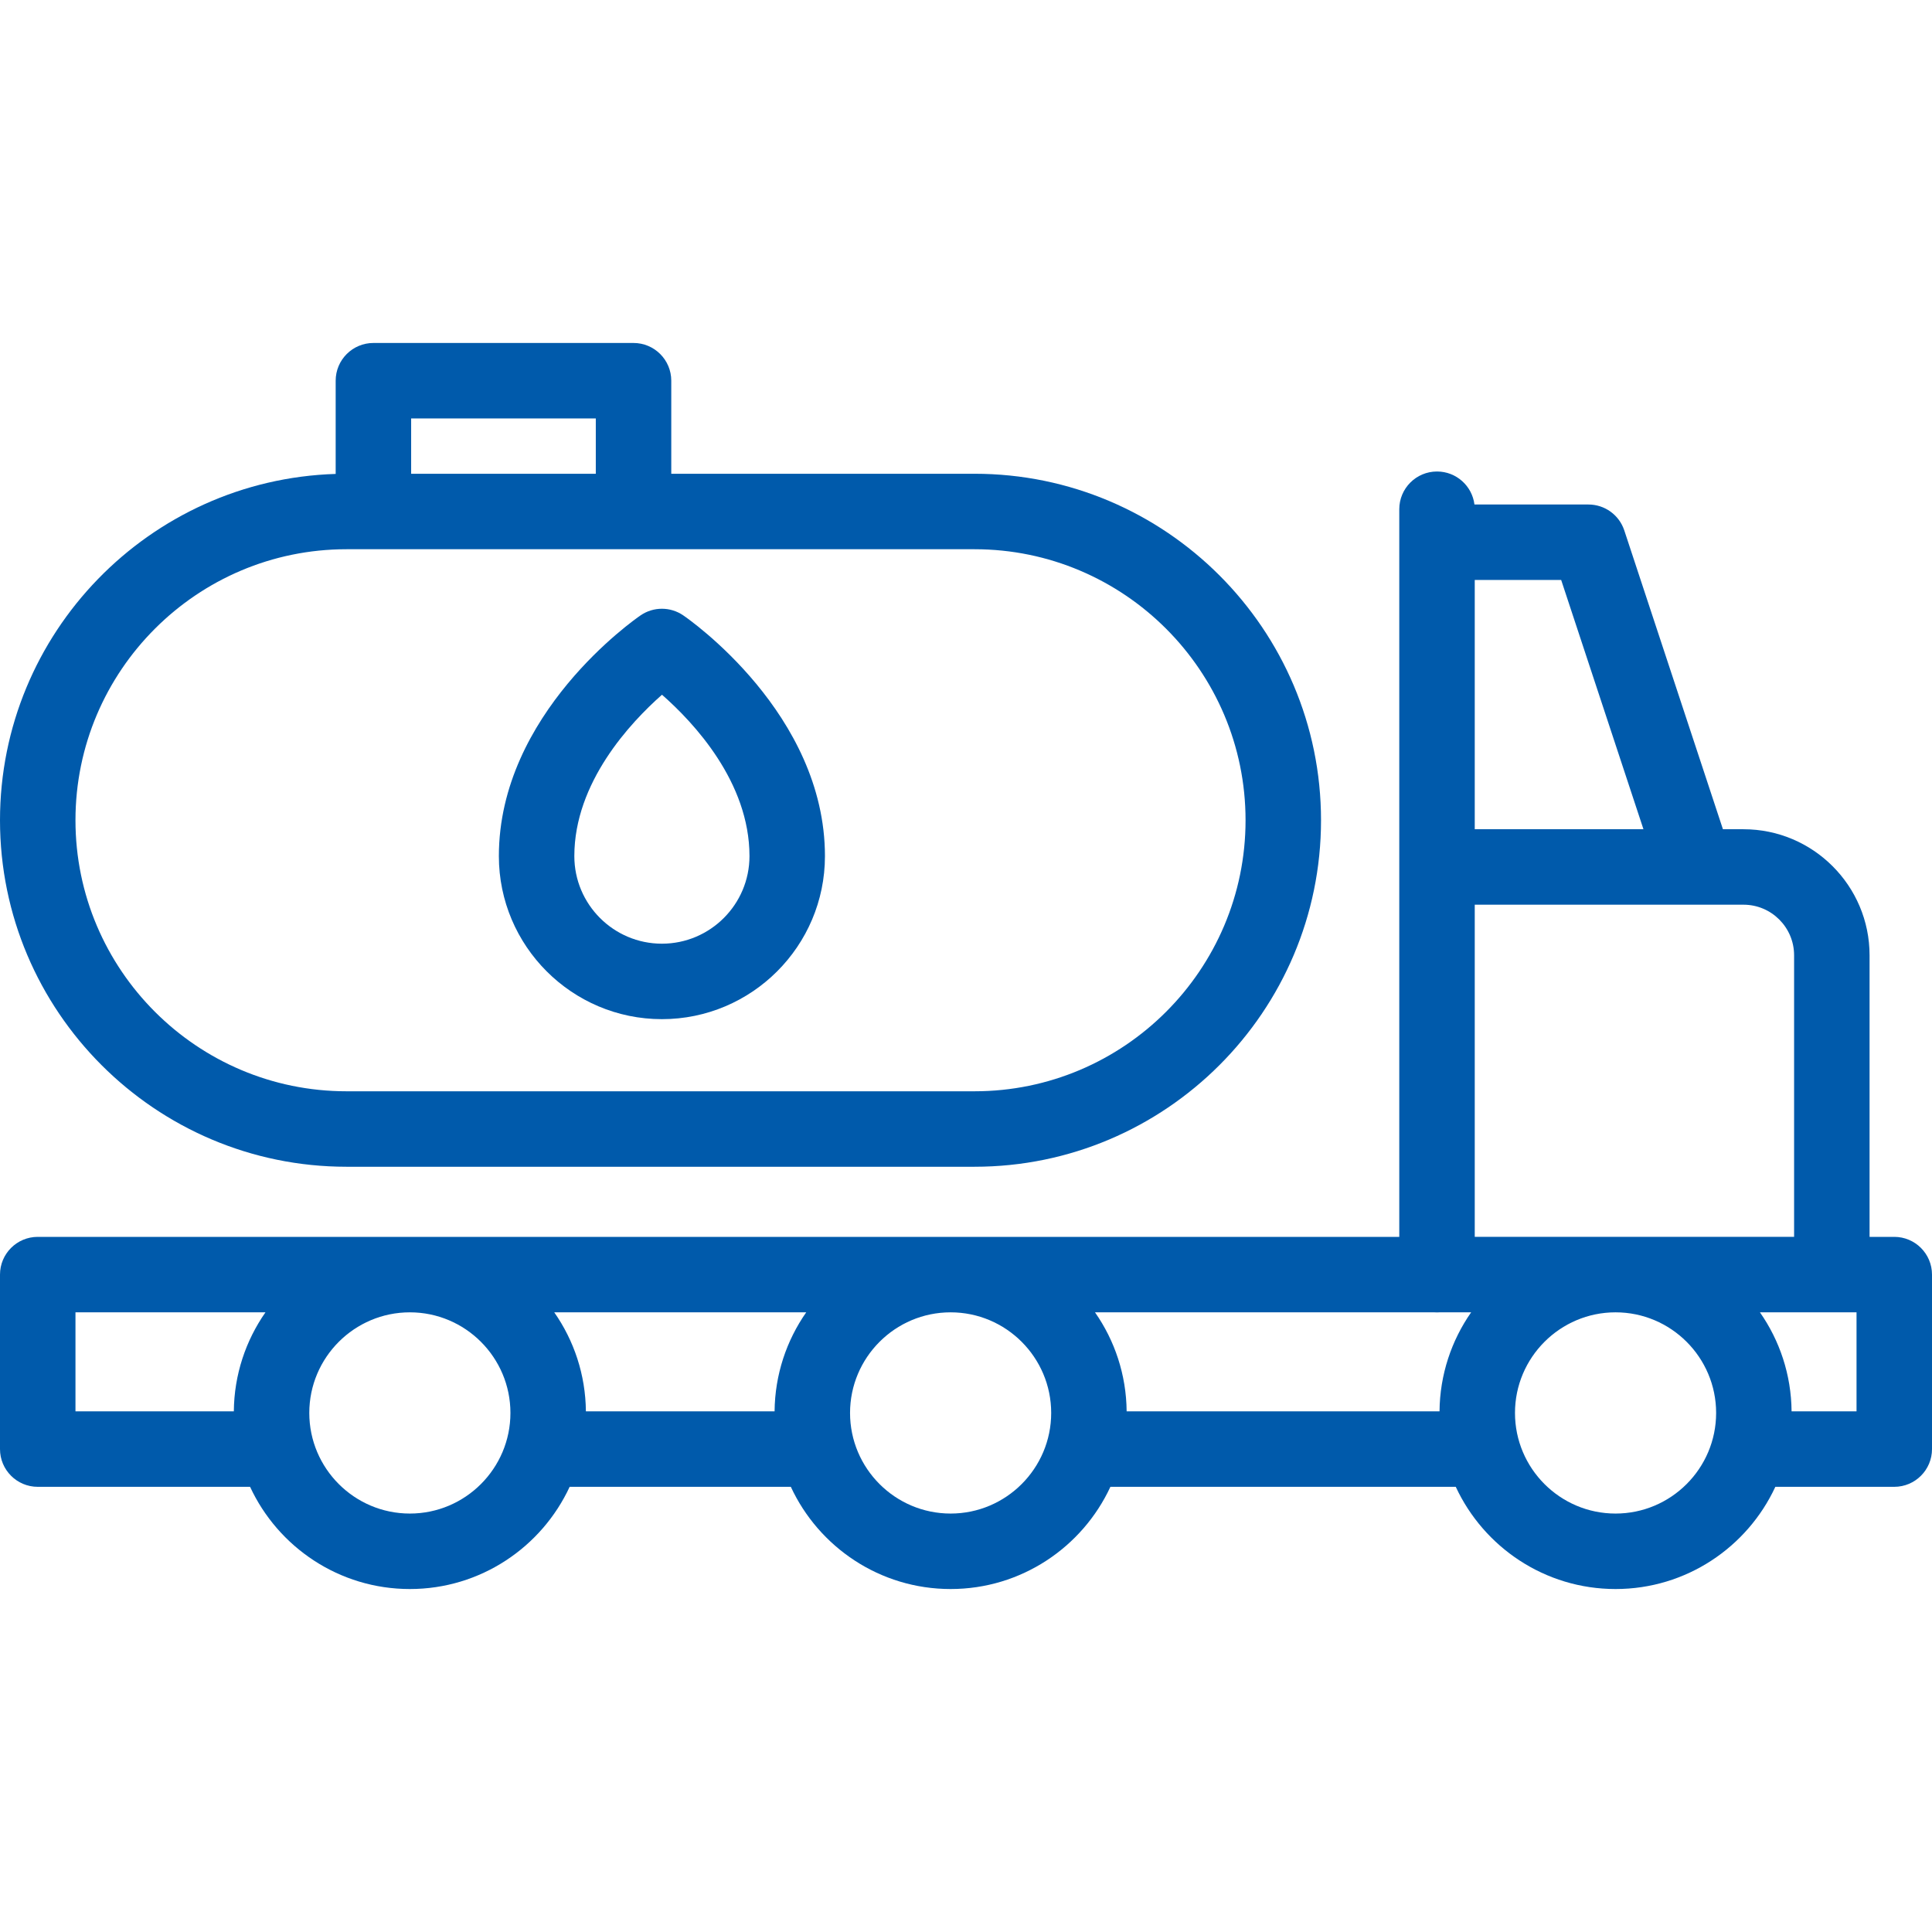
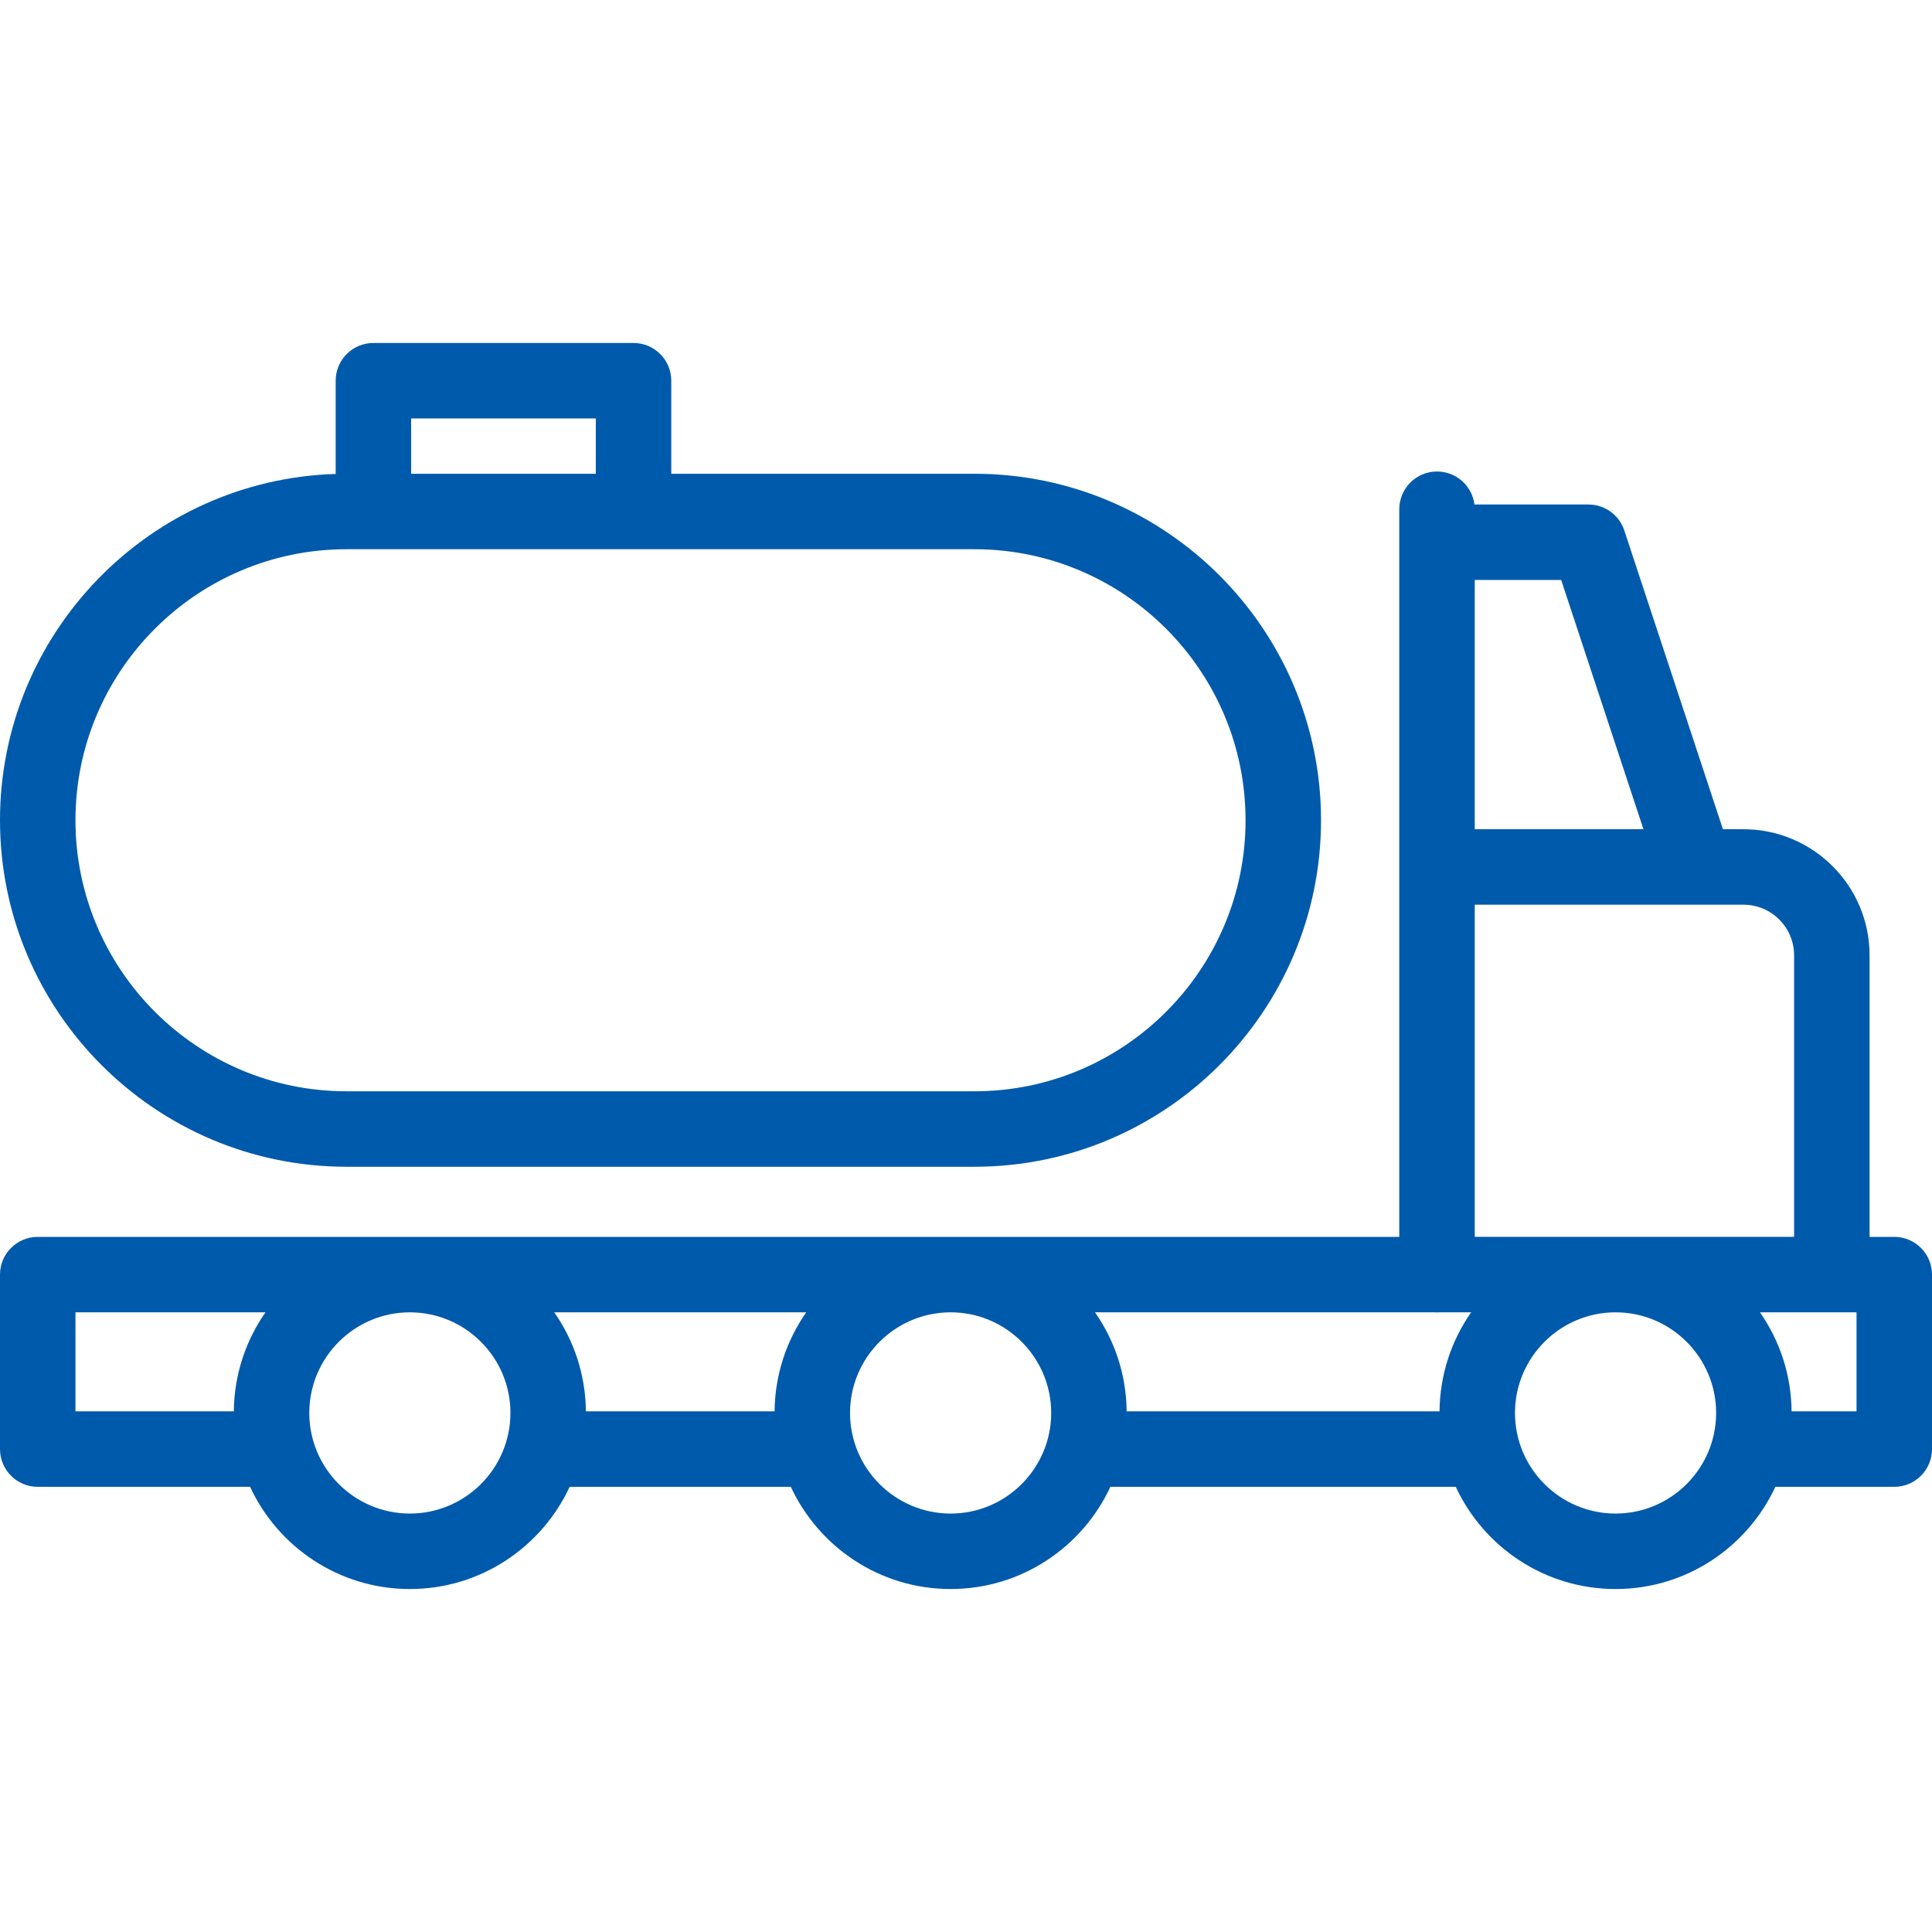
<svg xmlns="http://www.w3.org/2000/svg" version="1.1" id="Capa_1" x="0px" y="0px" width="512px" height="512px" viewBox="0 0 512 512" enable-background="new 0 0 512 512" xml:space="preserve">
  <g>
    <path fill="#005AAB" d="M502,327.782h-6.546v-74.621c0-18.42-14.985-33.405-33.404-33.405h-5.456l-26.142-79.192   c-1.354-4.098-5.182-6.865-9.496-6.865h-30.211c-0.616-4.932-4.824-8.748-9.922-8.748c-5.522,0-10,4.478-10,10v192.832H10   c-5.522,0-10,4.478-10,10v46.24c0,5.521,4.478,10,10,10h56.273c7.413,15.978,23.606,27.086,42.345,27.086   c18.739,0,34.932-11.108,42.345-27.086h58.615c7.413,15.978,23.606,27.086,42.345,27.086c18.739,0,34.933-11.108,42.345-27.086   h91.526c7.413,15.978,23.606,27.086,42.345,27.086c18.739,0,34.933-11.108,42.346-27.086H502c5.522,0,10-4.479,10-10v-46.24   C512,332.26,507.522,327.782,502,327.782z M435.532,219.756h-44.709v-66.058h22.903L435.532,219.756z M390.823,239.756h71.227   c7.393,0,13.404,6.014,13.404,13.405v74.621h-84.631V239.756z M381.489,374.022h-82.917c-0.088-9.744-3.176-18.785-8.383-26.24   h89.984c0.215,0.014,0.43,0.021,0.648,0.021c0.218,0,0.434-0.008,0.648-0.021h8.399   C384.664,355.237,381.576,364.278,381.489,374.022z M205.273,374.022h-50.005c-0.087-9.744-3.175-18.785-8.383-26.24h66.771   C208.448,355.237,205.36,364.278,205.273,374.022z M20,347.782h50.351c-5.208,7.455-8.296,16.496-8.383,26.24H20V347.782z    M108.618,401.108c-14.696,0-26.652-11.961-26.652-26.663s11.956-26.663,26.652-26.663c14.696,0,26.652,11.961,26.652,26.663   S123.314,401.108,108.618,401.108z M251.923,401.108c-14.696,0-26.652-11.961-26.652-26.663s11.956-26.663,26.652-26.663   c14.696,0,26.652,11.961,26.652,26.663S266.619,401.108,251.923,401.108z M428.139,401.108c-14.695,0-26.652-11.961-26.652-26.663   s11.957-26.663,26.652-26.663c14.696,0,26.652,11.961,26.652,26.663S442.835,401.108,428.139,401.108z M492,374.022h-17.212   c-0.087-9.744-3.175-18.785-8.383-26.24H492V374.022z" />
    <path fill="#005AAB" d="M91.825,309.201h166.436c50.632,0,91.824-41.192,91.824-91.825s-41.192-91.825-91.824-91.825h-80.367   v-24.659c0-5.522-4.478-10-10-10H98.957c-5.522,0-10,4.478-10,10v24.704C39.646,127.116,0,167.703,0,217.376   C0,268.009,41.192,309.201,91.825,309.201L91.825,309.201z M108.957,110.892h48.937v14.659h-48.937V110.892z M91.825,145.551   h166.436c39.604,0,71.824,32.221,71.824,71.825c0,39.604-32.22,71.825-71.824,71.825H91.825C52.221,289.201,20,256.98,20,217.376   C20,177.772,52.221,145.551,91.825,145.551L91.825,145.551z" />
-     <path fill="#005AAB" d="M175.411,270.087c23.825,0,43.208-19.383,43.208-43.207c0-37.732-36.036-62.766-37.57-63.813   c-3.4-2.322-7.875-2.322-11.275,0c-1.534,1.047-37.569,26.08-37.569,63.813C132.204,250.704,151.587,270.087,175.411,270.087   L175.411,270.087z M175.433,184.111c8.4,7.37,23.187,23.134,23.187,42.769c0,12.797-10.411,23.207-23.208,23.207   s-23.207-10.41-23.207-23.207C152.204,207.368,167.04,191.517,175.433,184.111z" />
  </g>
</svg>